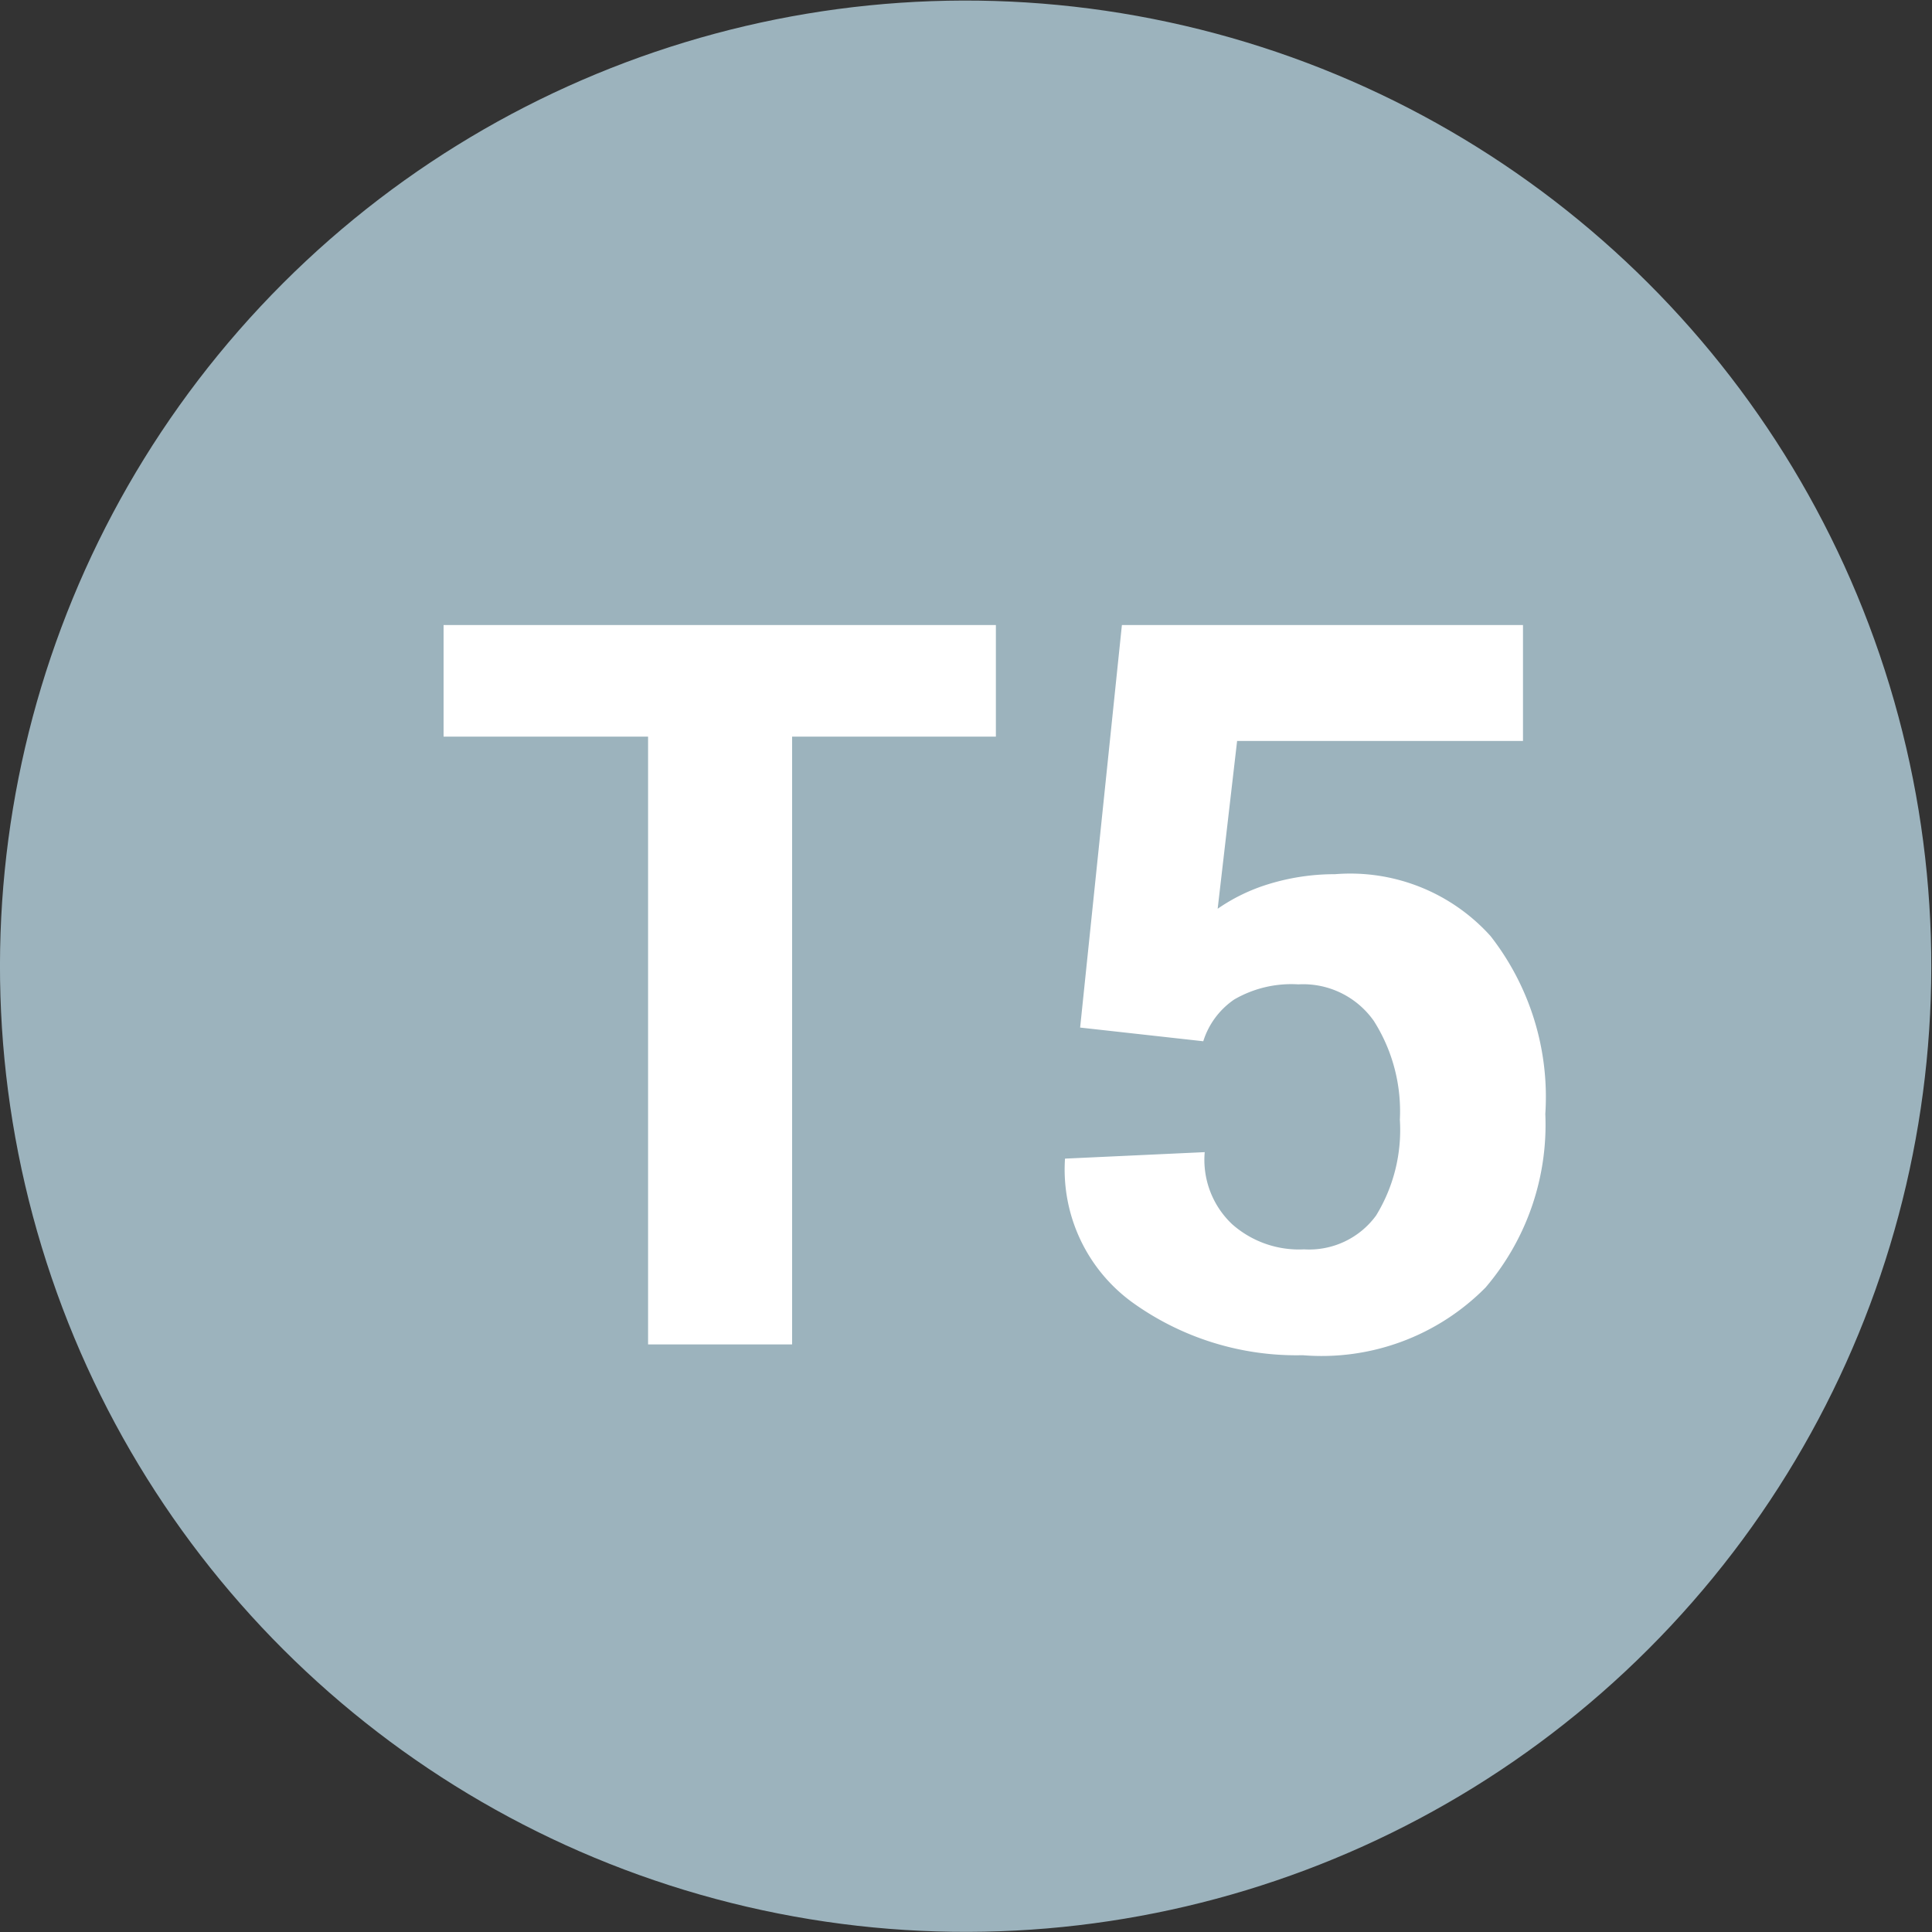
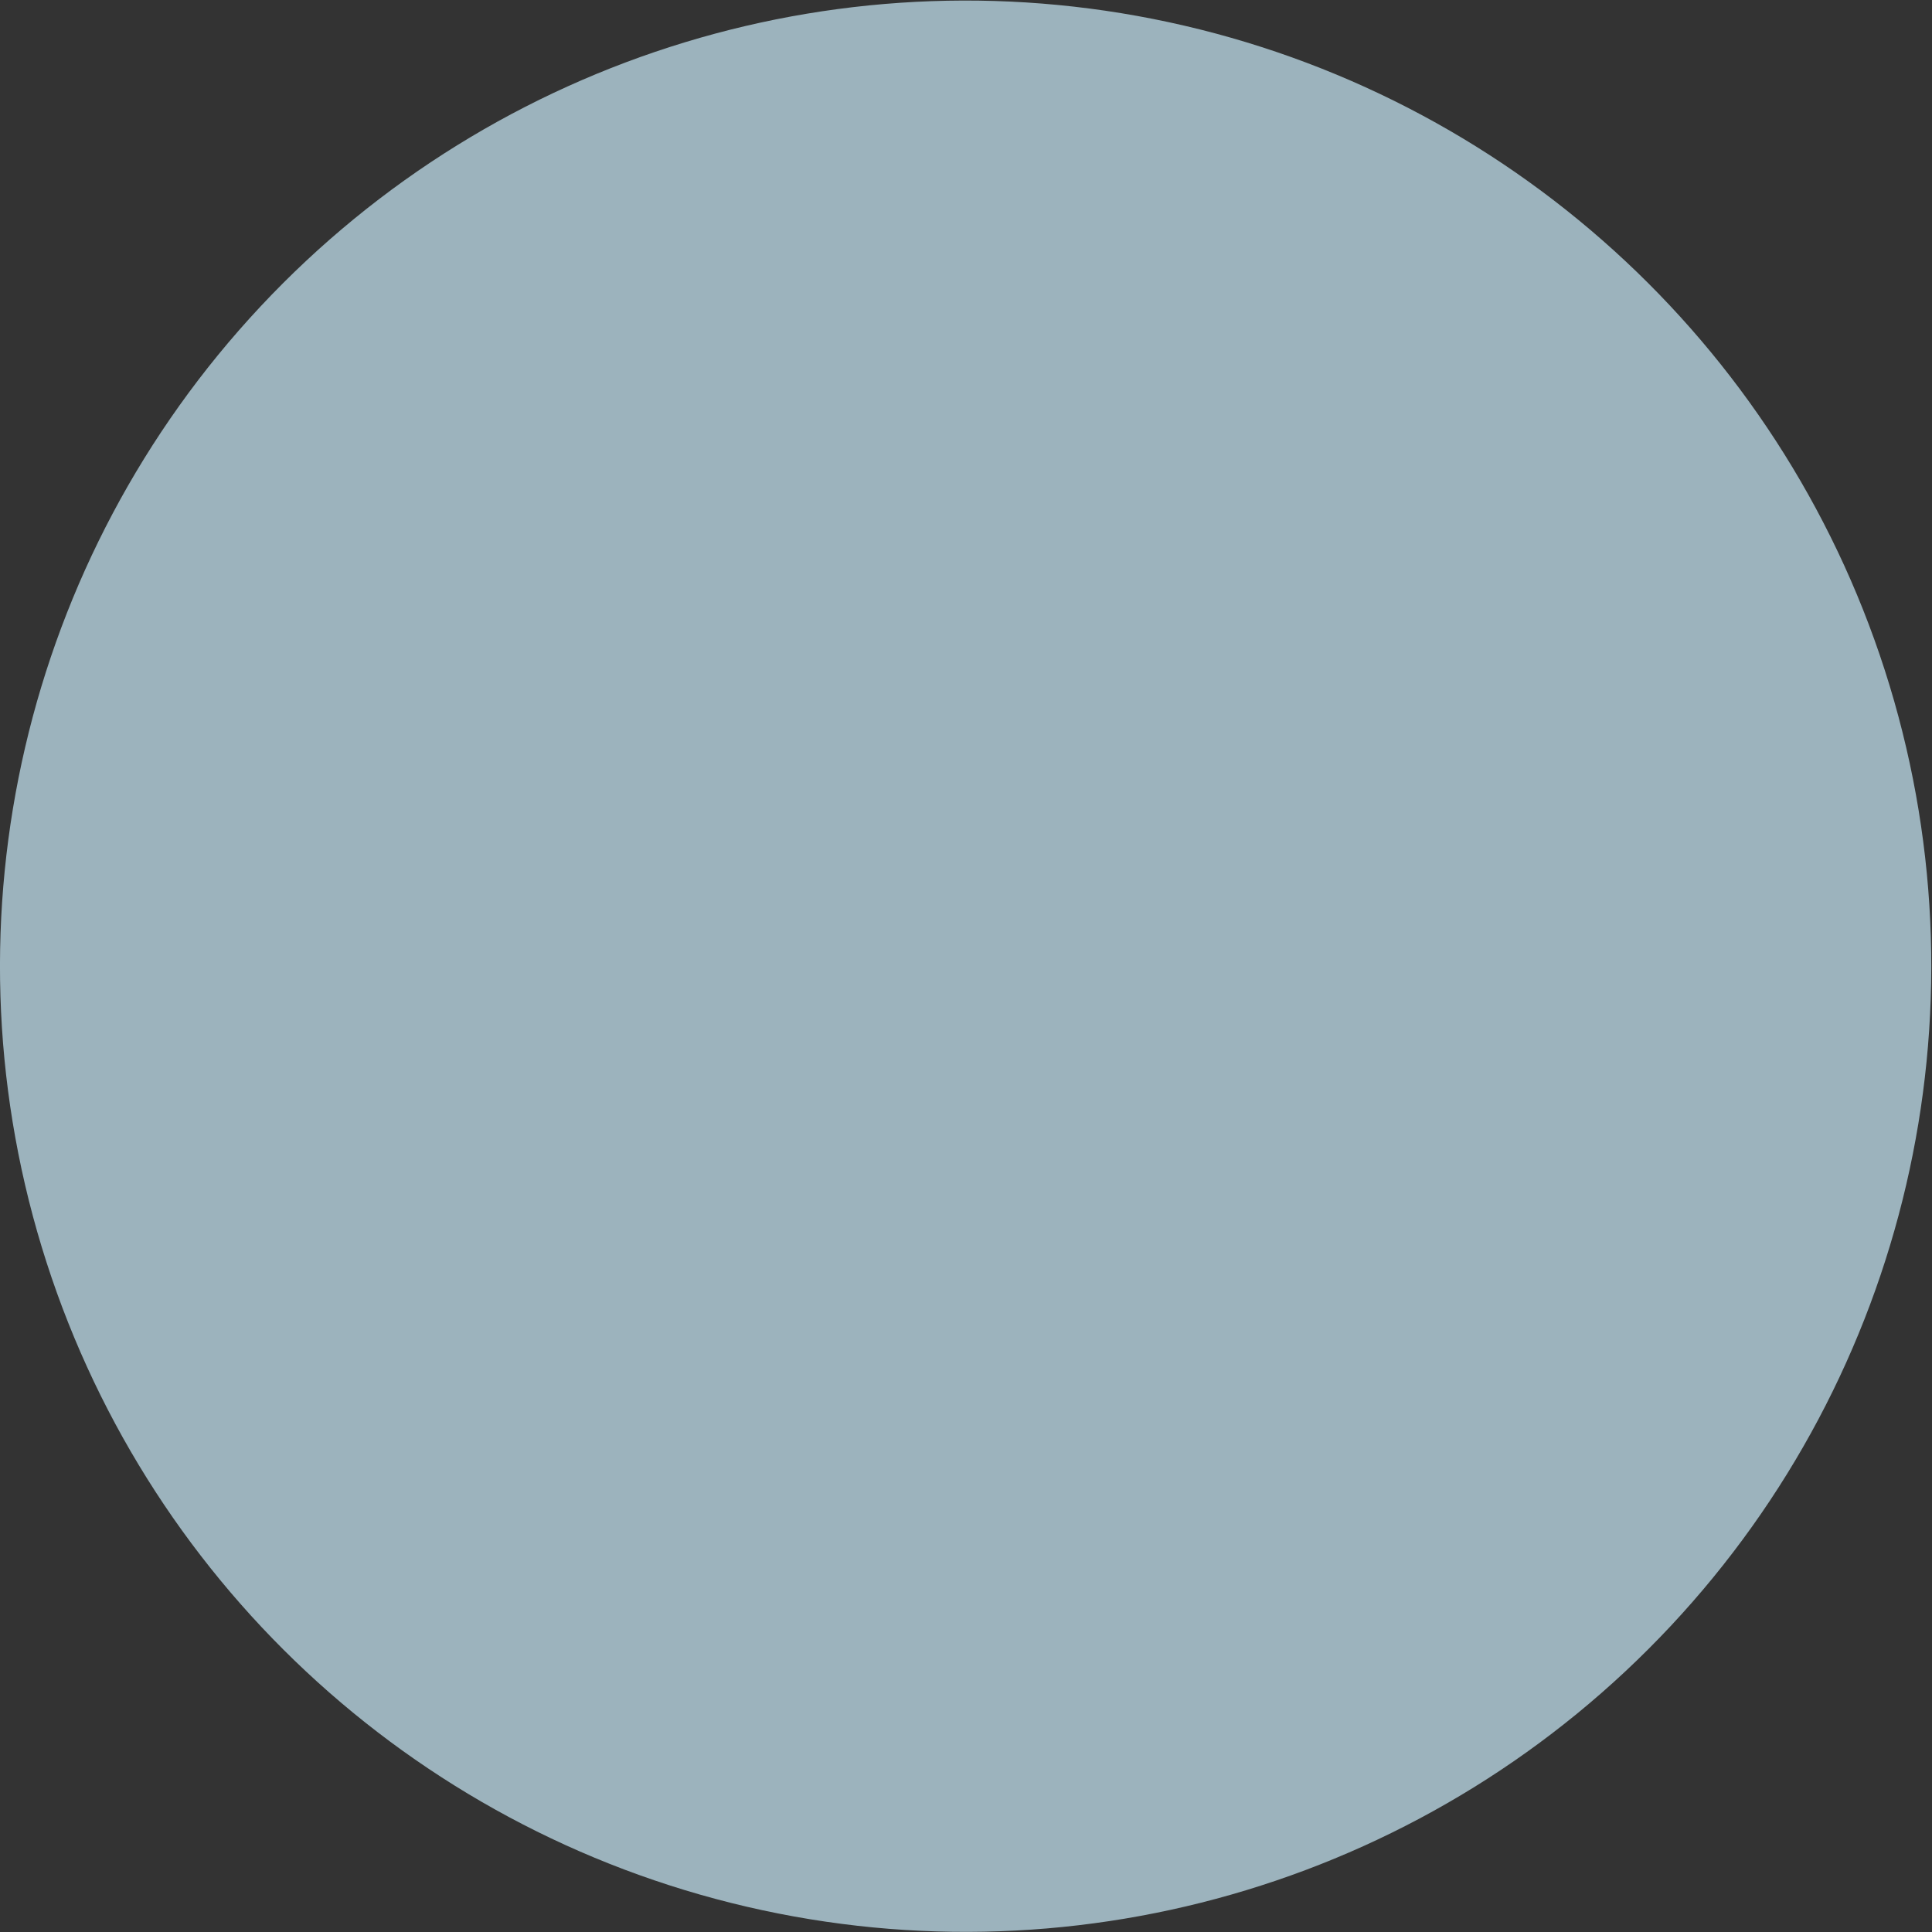
<svg xmlns="http://www.w3.org/2000/svg" viewBox="0 0 26.83 26.83">
  <rect x="0" y="0" width="26.83" height="26.83" fill="#333333" stroke="none" />
  <g data-name="Vrstva 2">
    <g data-name="Vrstva 1">
      <circle cx="13.41" cy="13.41" r="13.41" transform="rotate(-76.9 13.415 13.414)" fill="#9cb3bd" />
-       <path d="M13.83 10.23H11v8.44H9v-8.44H6.16V8.68h7.67zM15 14.27l.58-5.59h5.57v1.61h-3.97l-.27 2.33a2.54 2.54 0 01.7-.34 3.12 3.12 0 01.93-.14 2.62 2.62 0 012.16.86 3.63 3.63 0 01.76 2.47 3.48 3.48 0 01-.83 2.41 3.2 3.2 0 01-2.54.94 3.9 3.9 0 01-2.36-.73 2.28 2.28 0 01-.94-2l1.94-.09a1.23 1.23 0 00.38 1 1.4 1.4 0 001 .35 1.15 1.15 0 001-.47 2.27 2.27 0 00.33-1.33 2.34 2.34 0 00-.36-1.37 1.2 1.2 0 00-1.05-.51 1.58 1.58 0 00-.89.21 1.1 1.1 0 00-.43.58z" fill="#fff" />
    </g>
  </g>
</svg>